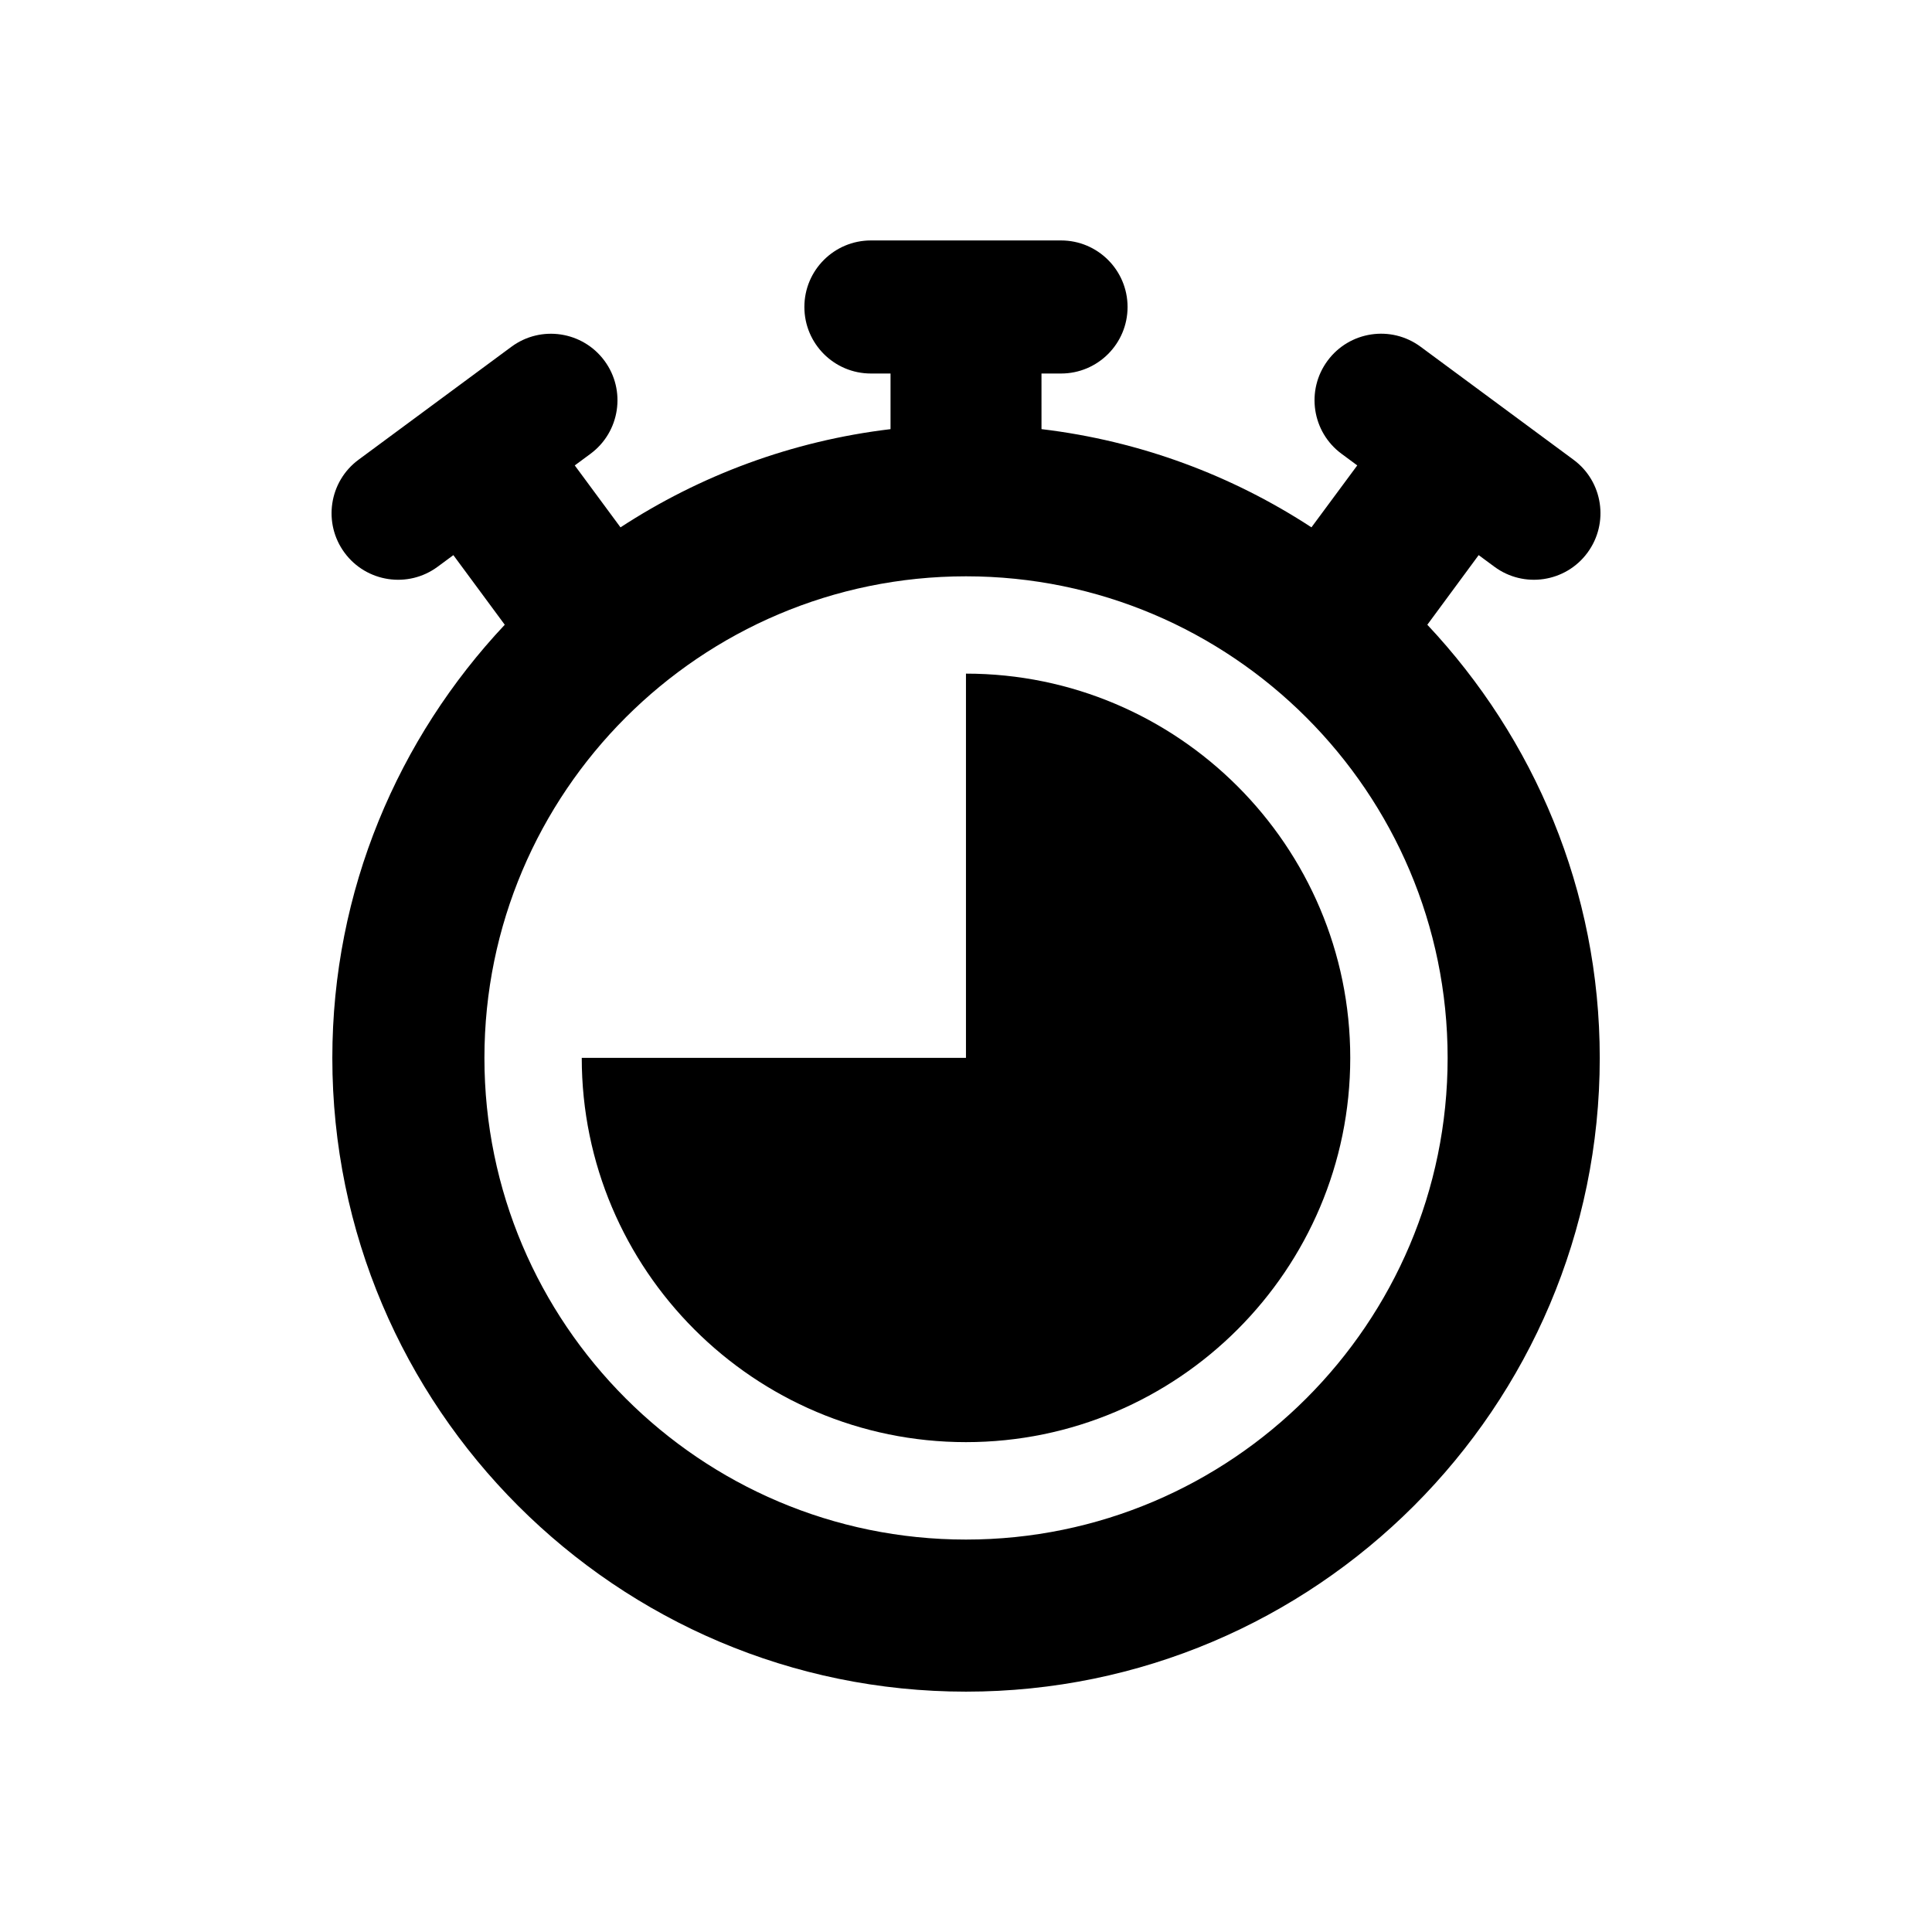
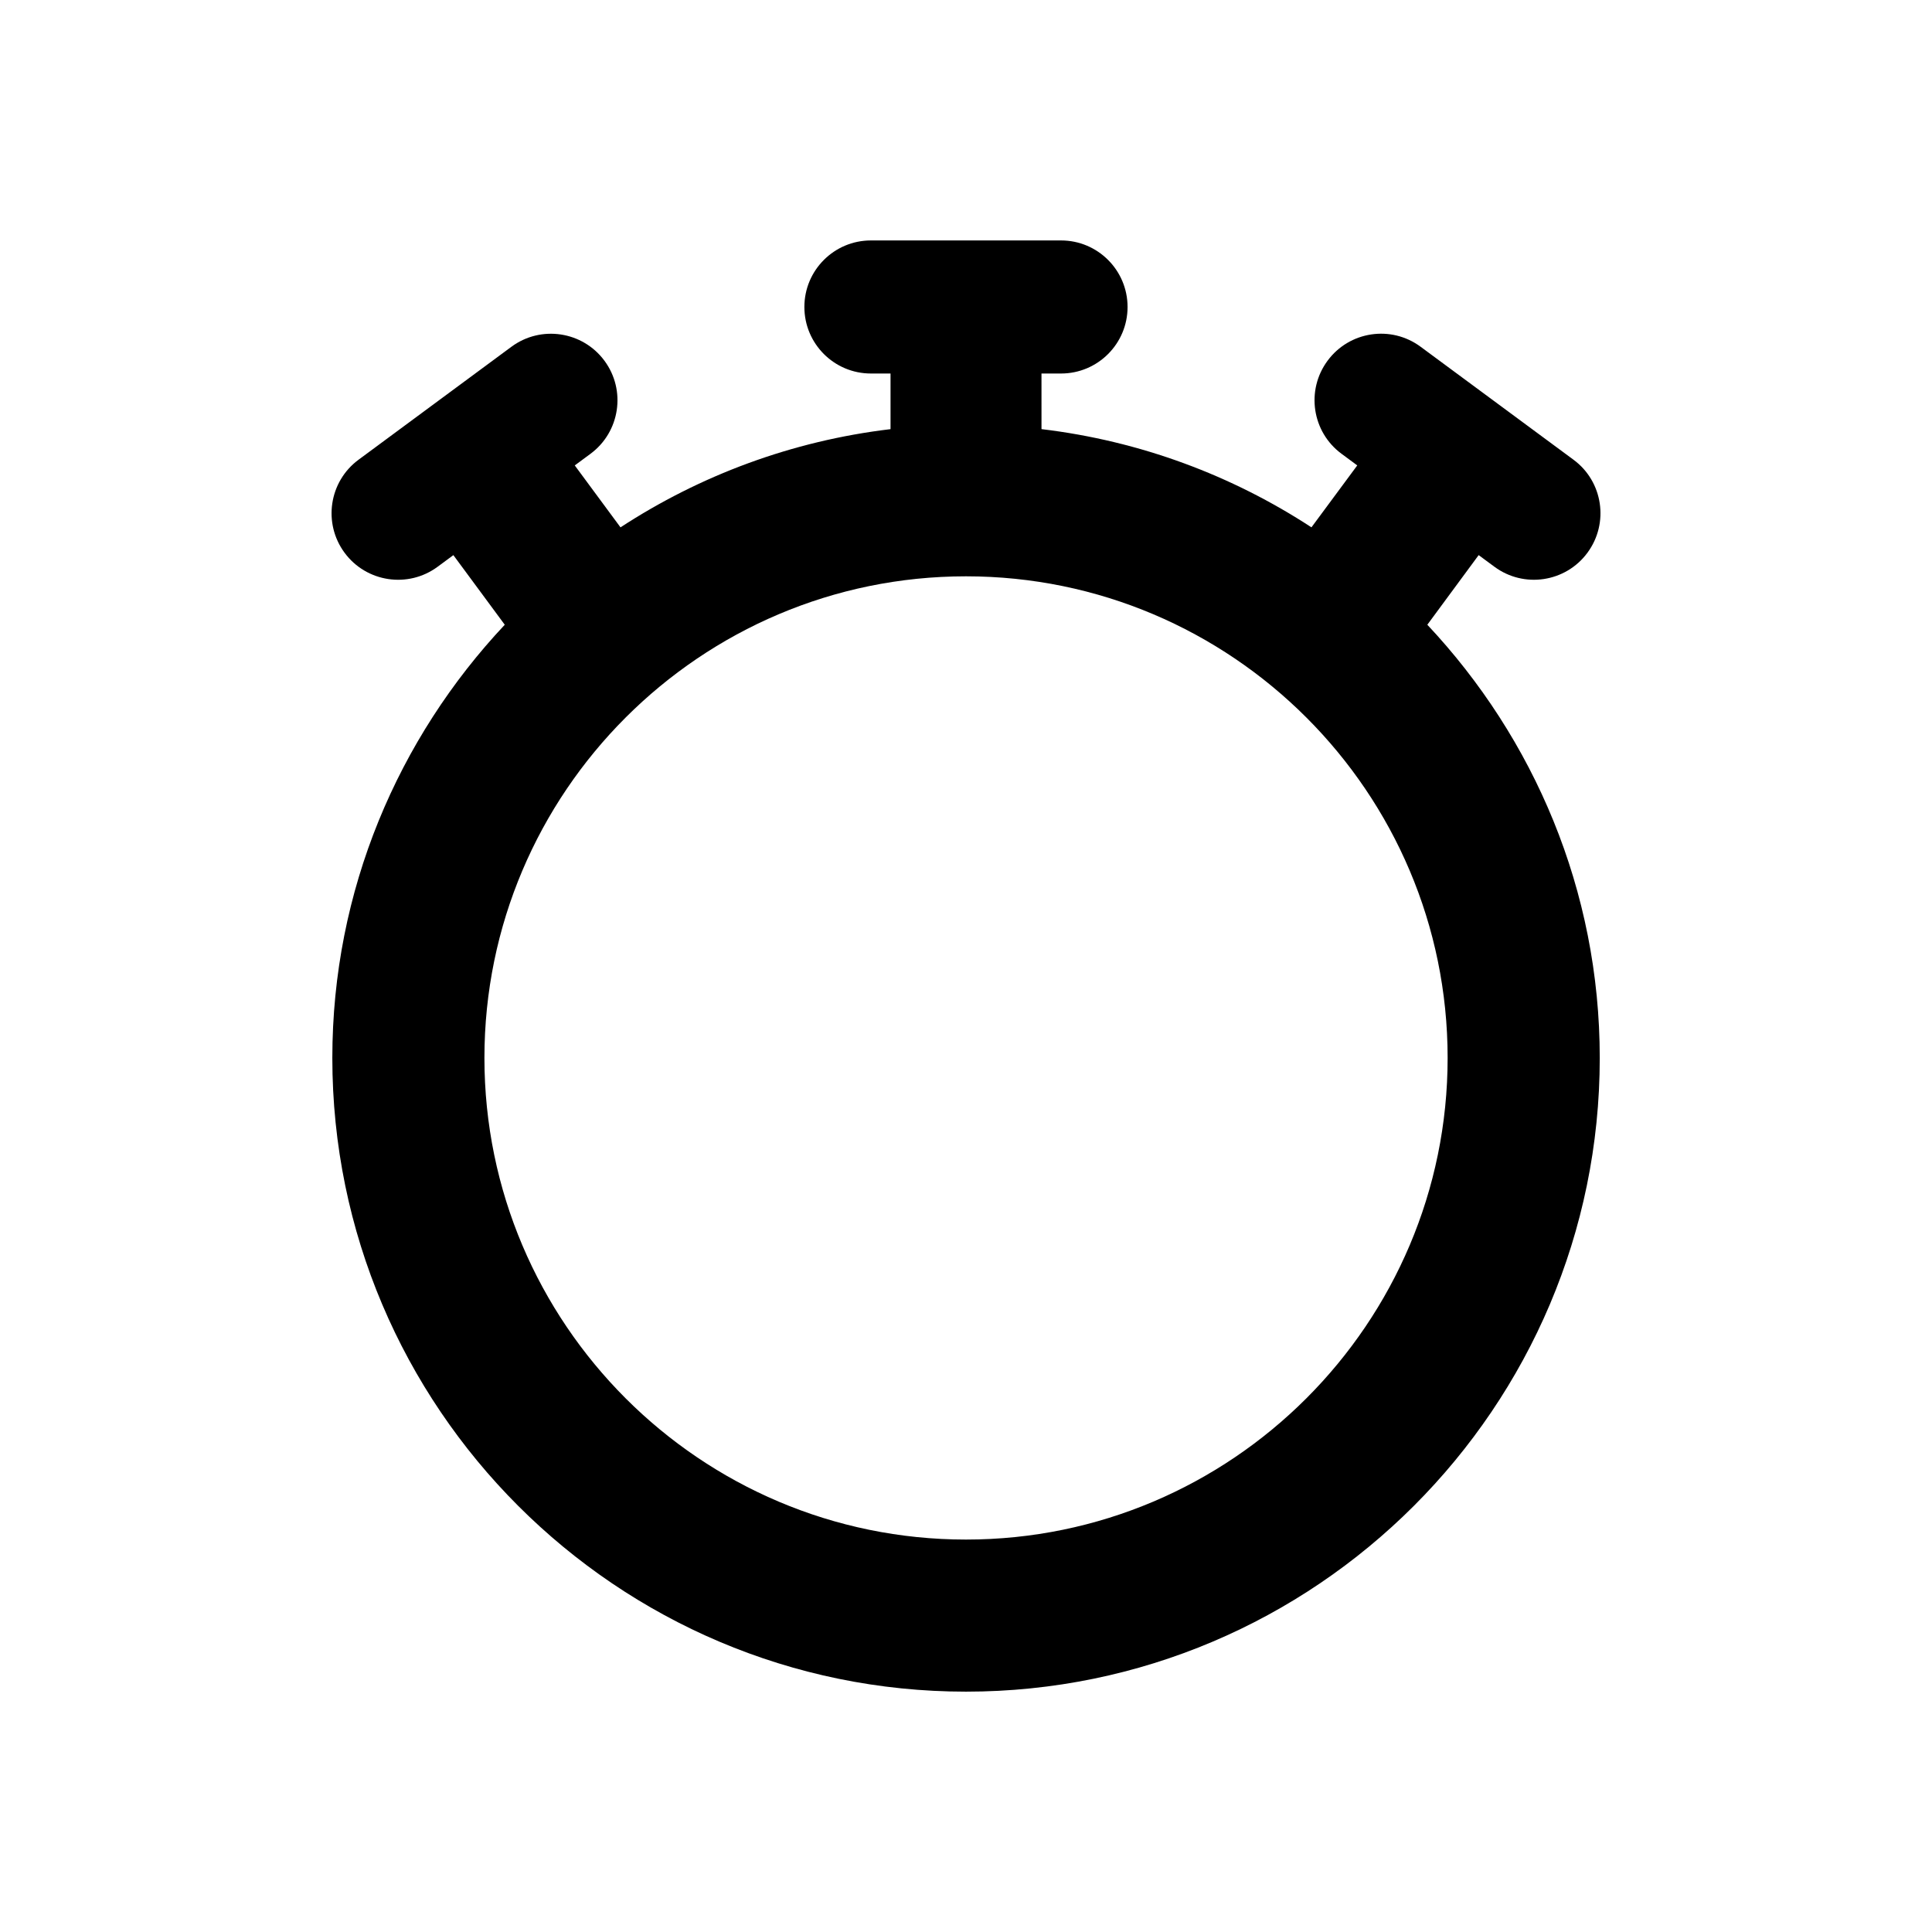
<svg xmlns="http://www.w3.org/2000/svg" fill="#000000" width="800px" height="800px" version="1.1" viewBox="144 144 512 512">
  <g>
    <path d="m535.86 291.11 4.172 3.082c7.828 5.785 18.871 4.133 24.656-3.707 5.785-7.84 4.133-18.883-3.699-24.656l-40.516-29.938c-7.828-5.793-18.871-4.133-24.656 3.707-5.785 7.828-4.133 18.871 3.699 24.656l4.172 3.082-12.141 16.414c-21.059-13.766-45.383-22.902-71.539-26.027l-0.004-14.738h5.18c9.742 0 17.633-7.898 17.633-17.633s-7.891-17.633-17.633-17.633h-50.383c-9.742 0-17.633 7.898-17.633 17.633s7.891 17.633 17.633 17.633h5.199v14.742c-26.18 3.125-50.48 12.262-71.562 26.027l-12.121-16.414 4.172-3.082c7.828-5.793 9.48-16.828 3.699-24.656-5.785-7.828-16.828-9.492-24.656-3.707l-40.516 29.938c-7.828 5.785-9.48 16.828-3.699 24.656 5.785 7.828 16.828 9.492 24.656 3.707l4.172-3.082 13.621 18.449c-28.242 30.059-45.695 70.383-45.695 114.8 0 92.602 75.34 167.94 167.93 167.94 92.609 0 167.95-75.34 167.95-167.94 0-44.406-17.453-84.73-45.695-114.8zm-8.223 133.25c0 70.371-57.273 127.64-127.64 127.64-70.371 0-127.62-57.262-127.62-127.64 0-70.371 57.254-127.63 127.62-127.63 70.371 0 127.64 57.25 127.64 127.63z" />
-     <path d="m399.99 322.52v101.83h-101.82c0 56.156 45.676 101.83 101.82 101.83s101.84-45.684 101.84-101.83c0-56.152-45.695-101.83-101.84-101.83z" />
  </g>
</svg>